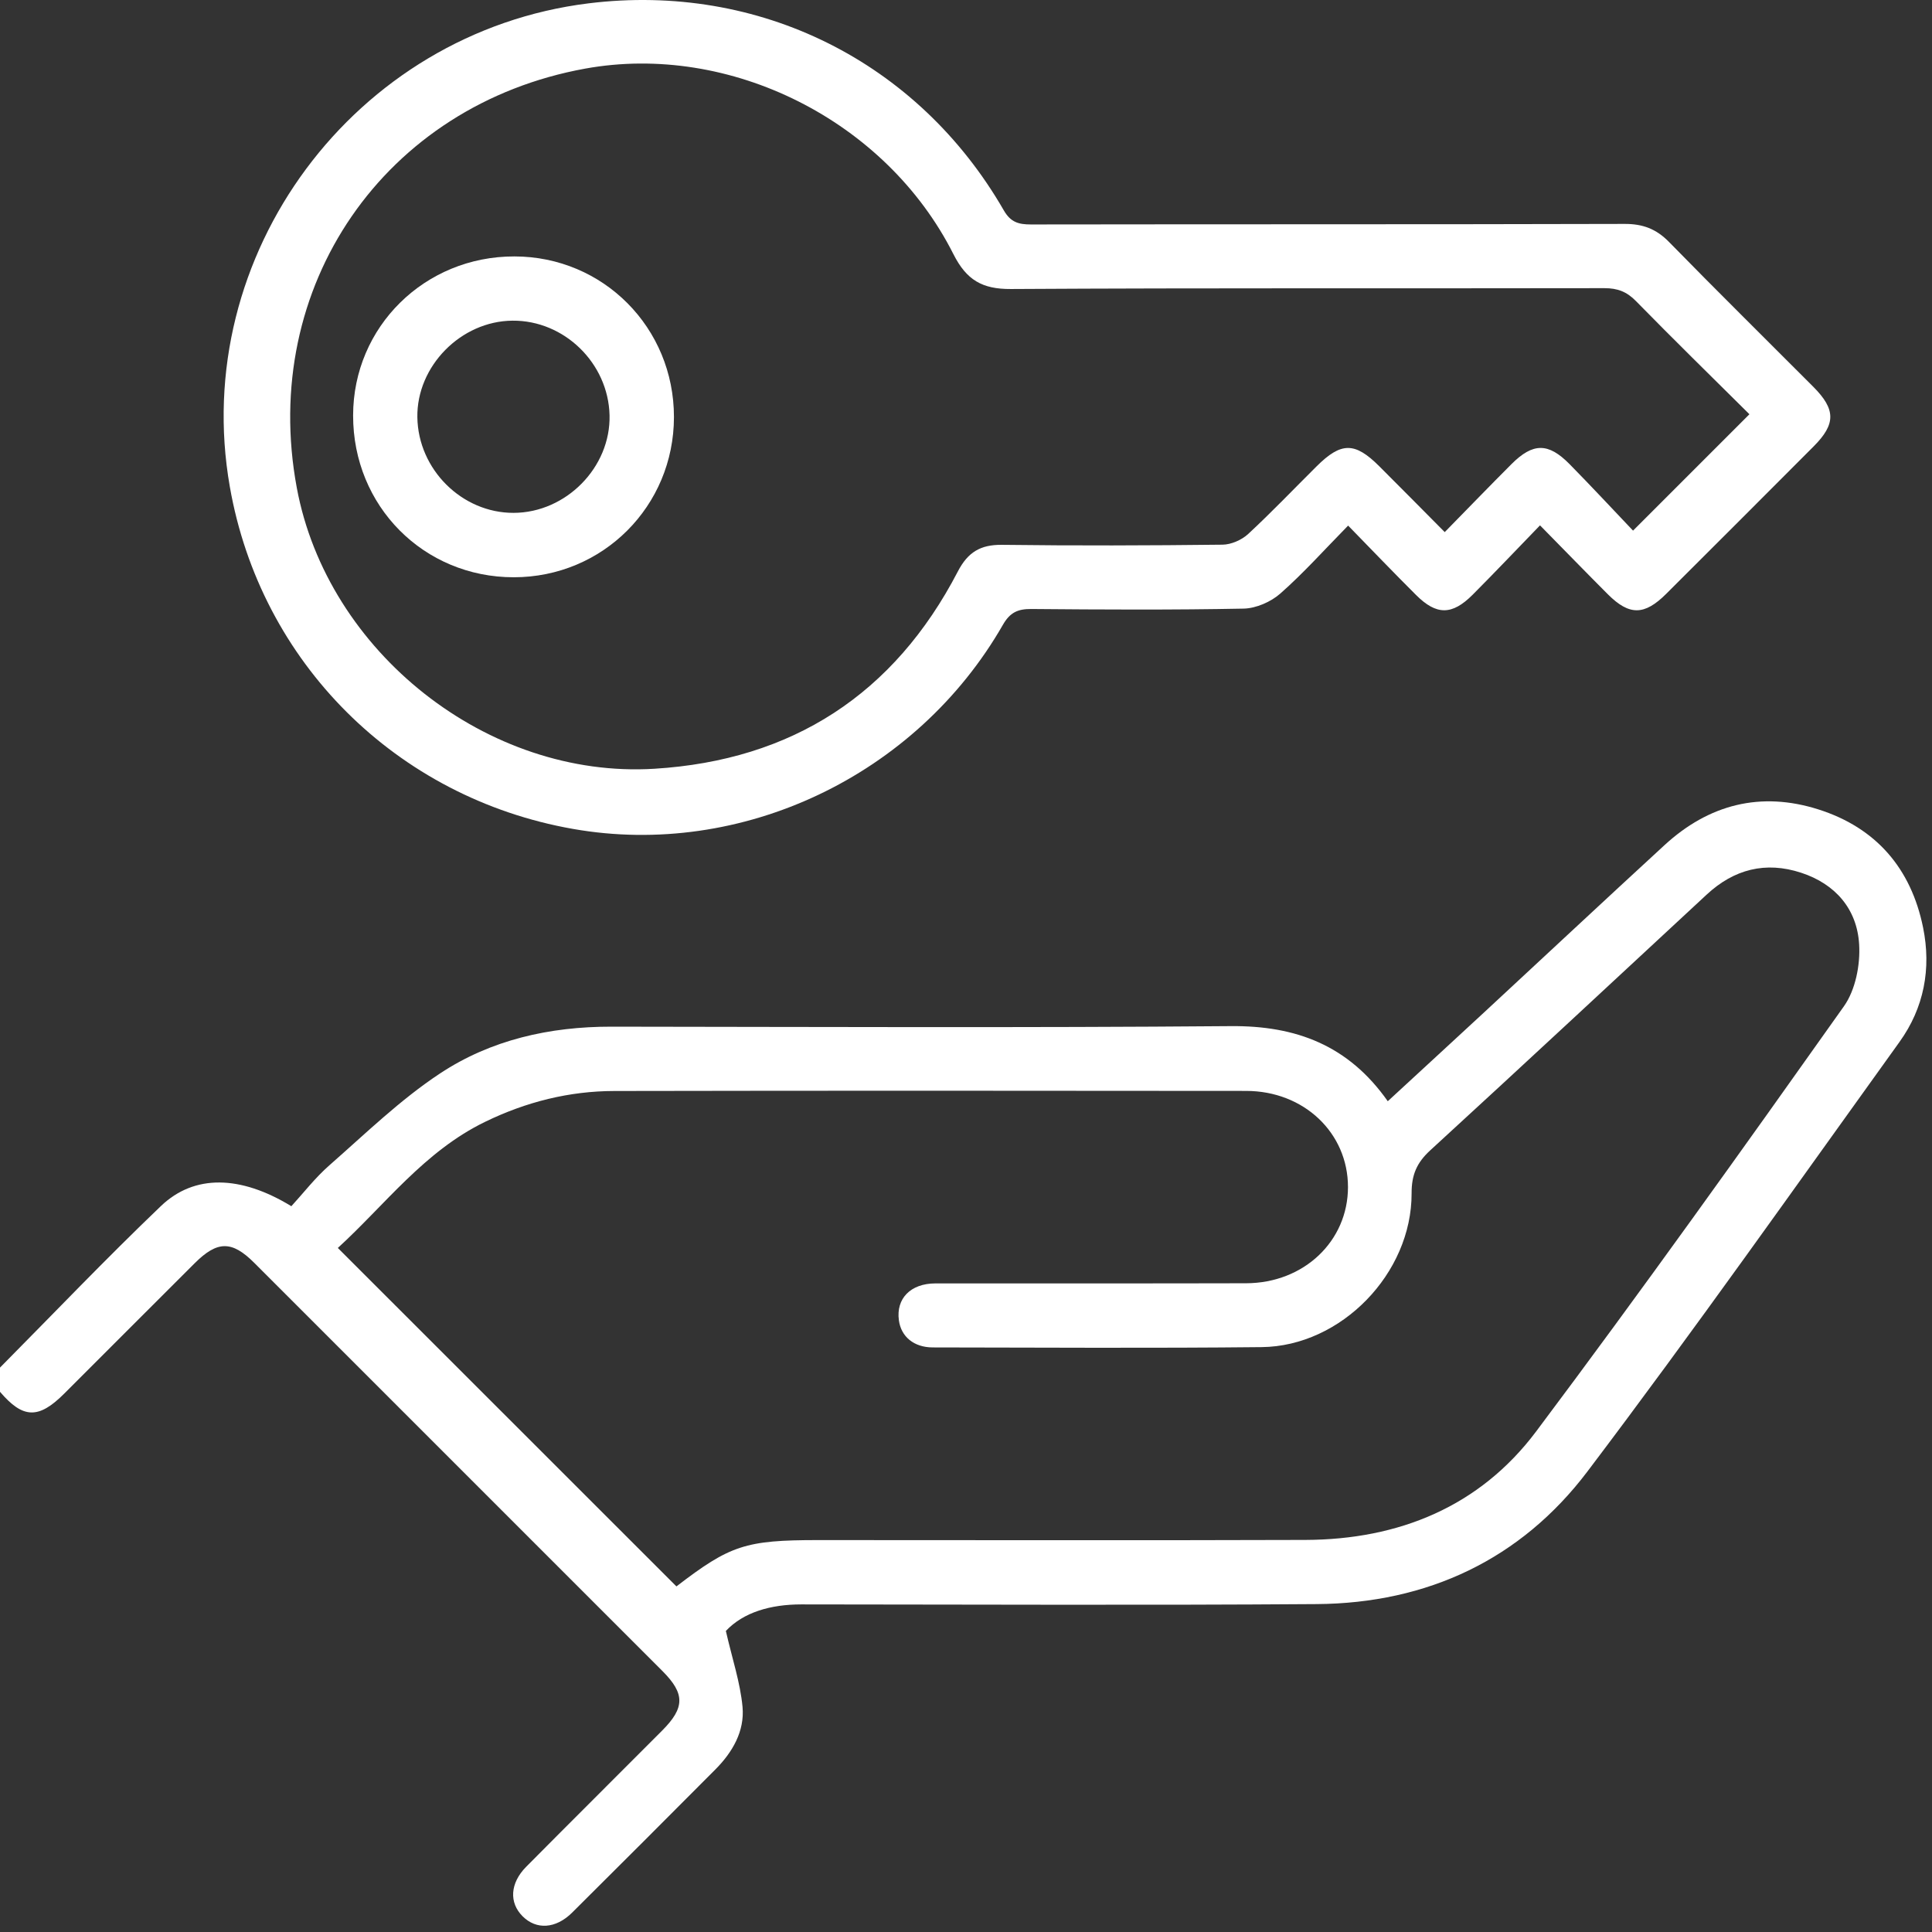
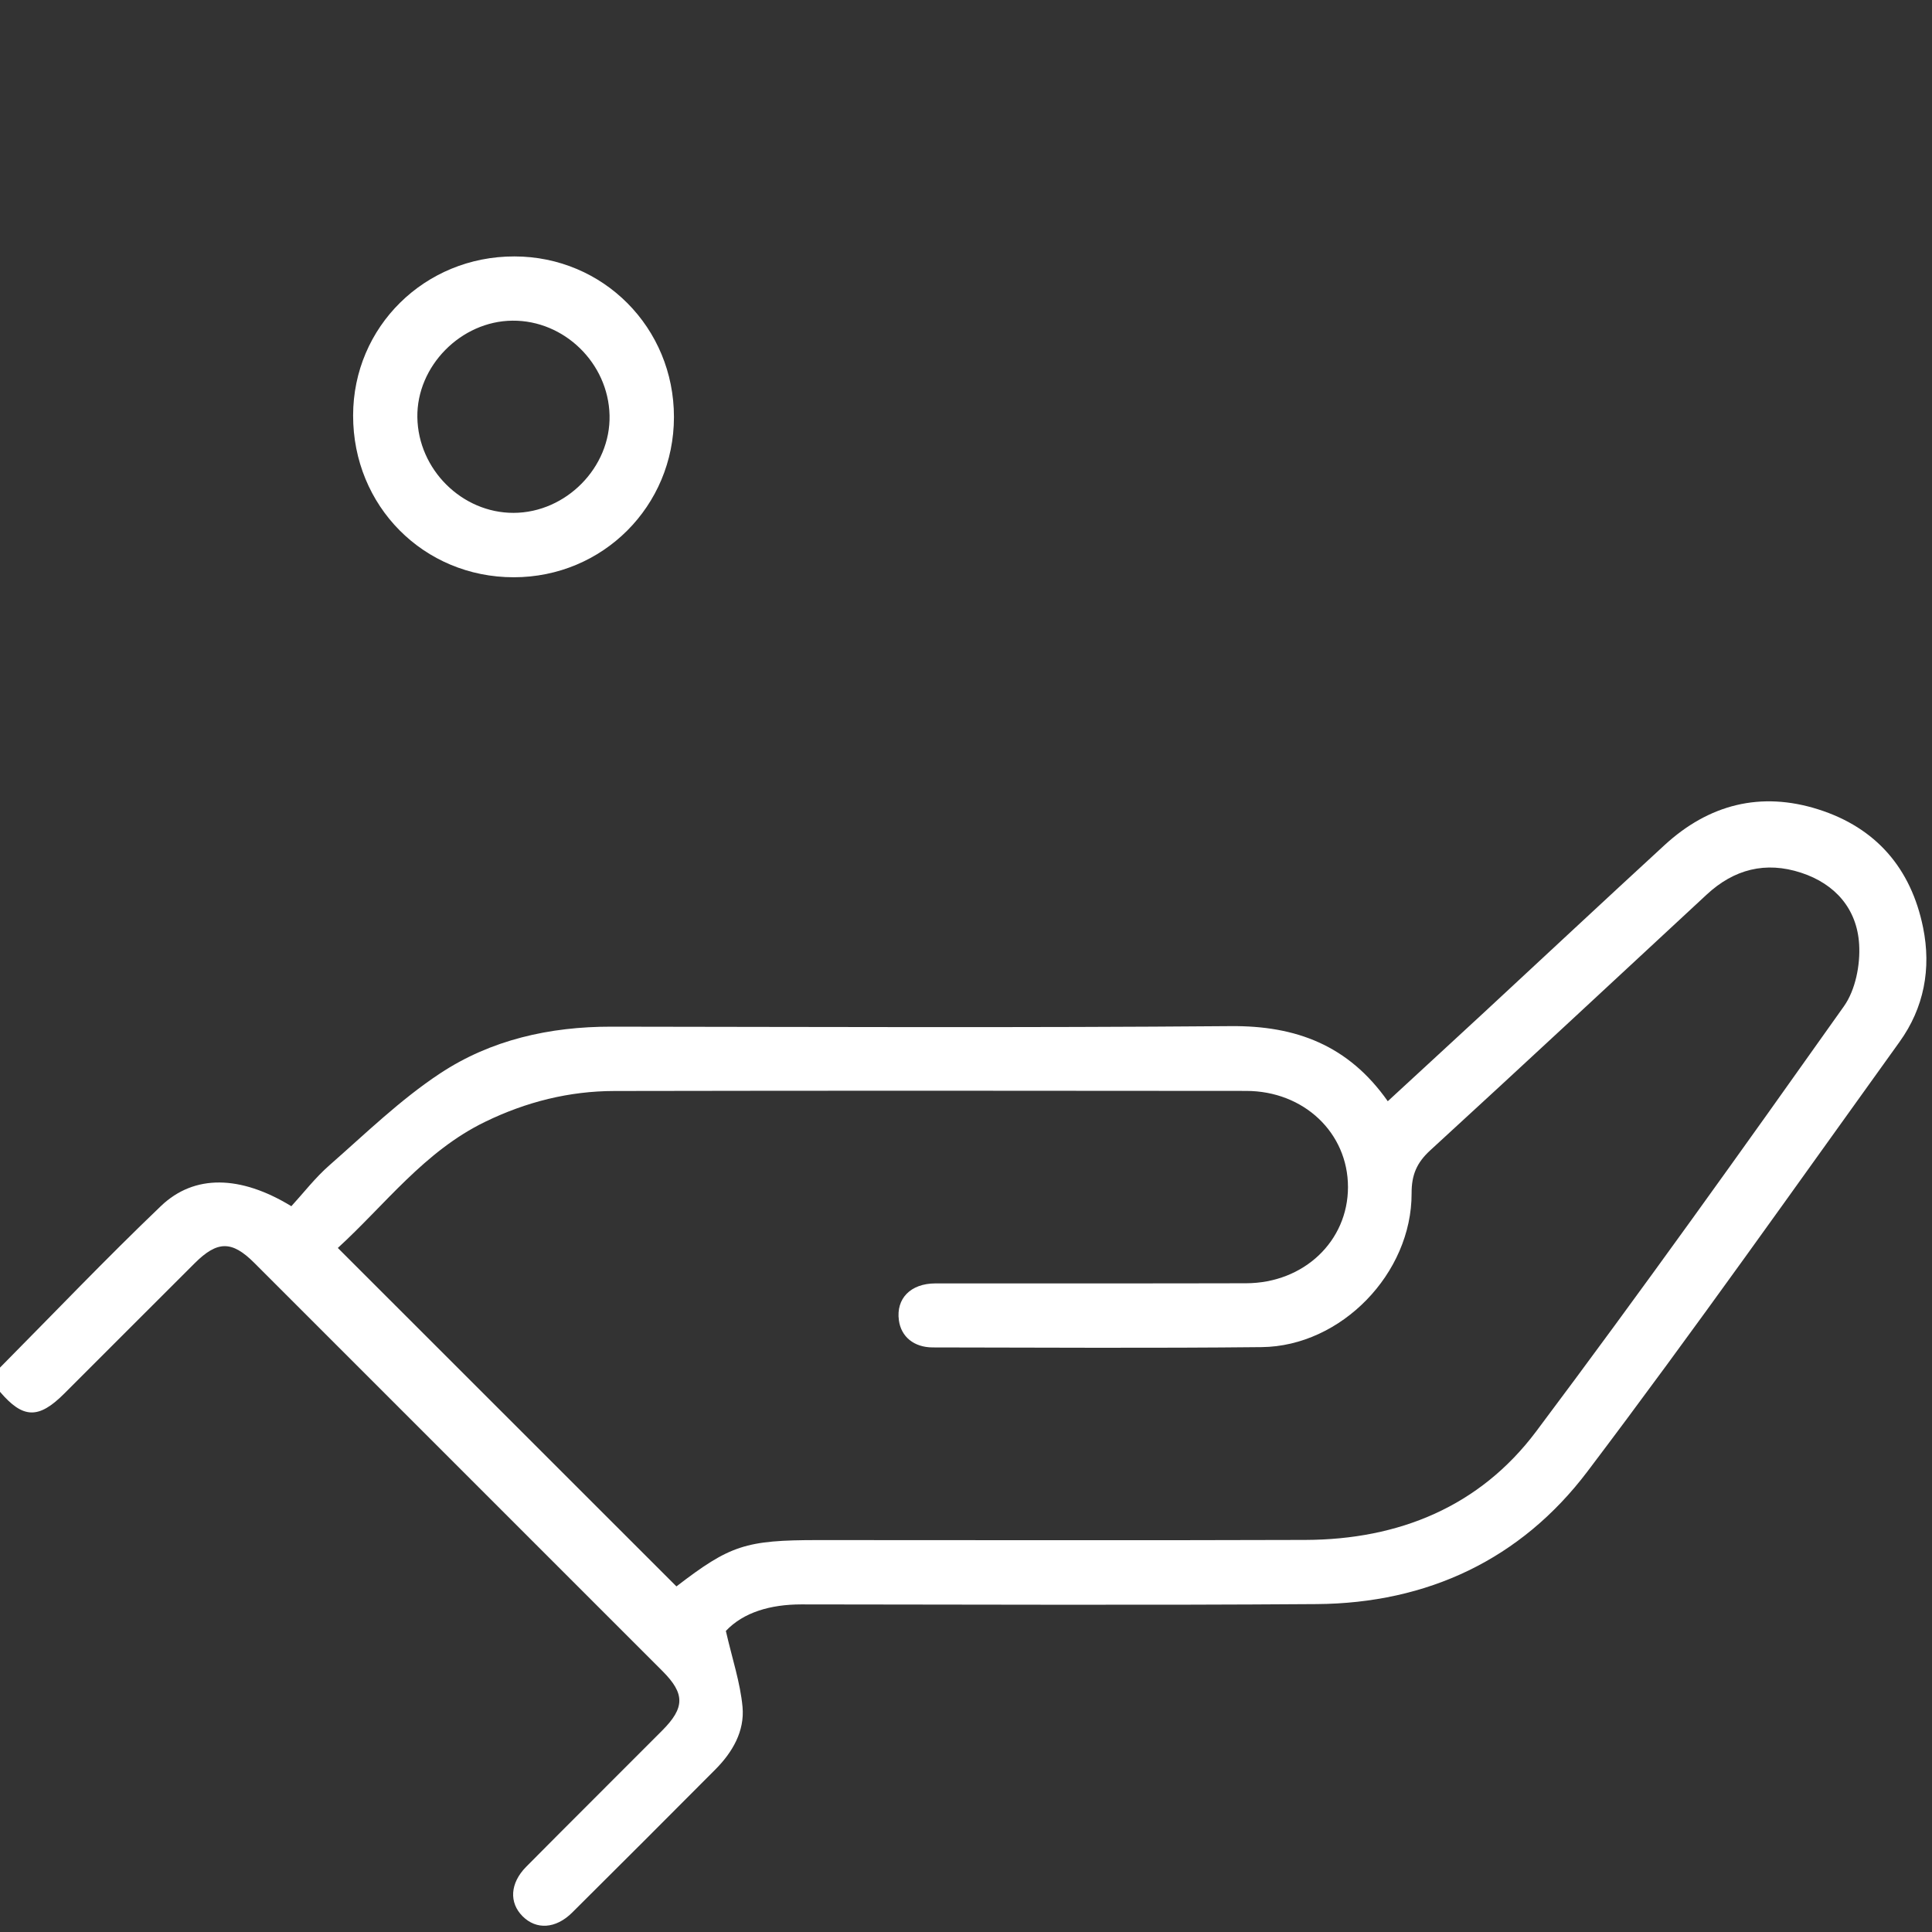
<svg xmlns="http://www.w3.org/2000/svg" width="249" height="249" viewBox="0 0 249 249" fill="none">
  <rect x="0" y="0" width="249" height="249" fill="#333333" stroke="none" />
  <path d="M0 176.259C6.9 169.299 13.67 162.199 20.75 155.429C25.04 151.329 30.98 151.449 37.55 155.459C39.1 153.769 40.62 151.789 42.47 150.169C47.11 146.099 51.59 141.729 56.71 138.349C63.27 134.009 70.86 132.309 78.79 132.319C105.41 132.349 132.03 132.469 158.64 132.249C167.04 132.179 173.79 134.719 178.86 141.929C183.04 138.069 187.14 134.309 191.22 130.529C198.99 123.329 206.73 116.089 214.53 108.919C220.25 103.659 226.93 101.959 234.36 104.319C241.79 106.679 246.3 111.919 247.85 119.539C248.93 124.839 247.97 129.899 244.81 134.289C231.49 152.809 218.35 171.459 204.59 189.649C196.02 200.979 183.97 206.639 169.69 206.739C147.55 206.899 125.41 206.789 103.27 206.779C99.32 206.779 95.82 207.789 93.55 210.199C94.37 213.789 95.41 216.859 95.7 219.999C95.98 223.119 94.41 225.829 92.2 228.049C86.06 234.219 79.91 240.369 73.74 246.499C71.63 248.599 69.12 248.739 67.36 246.979C65.59 245.219 65.73 242.709 67.81 240.599C73.63 234.729 79.5 228.899 85.34 223.039C88.28 220.089 88.29 218.289 85.39 215.379C67.85 197.829 50.31 180.289 32.76 162.749C29.88 159.879 28.02 159.889 25.09 162.809C19.48 168.399 13.88 174.019 8.27 179.619C4.97 182.919 2.96 182.849 0 179.379C0 178.329 0 177.289 0 176.259ZM43.54 160.839C58.22 175.509 72.69 189.969 87.18 204.459C94.1 199.149 96.07 198.489 105.44 198.489C126.37 198.489 147.31 198.539 168.24 198.469C180.28 198.429 190.71 194.179 197.98 184.489C211.51 166.449 224.61 148.089 237.65 129.689C239.14 127.579 239.77 124.349 239.61 121.709C239.34 117.169 236.56 113.929 232.13 112.479C227.55 110.979 223.49 112.029 219.98 115.279C208.1 126.289 196.26 137.329 184.32 148.269C182.59 149.859 181.92 151.429 181.93 153.799C181.96 164.119 172.85 173.509 162.61 173.619C148.48 173.769 134.36 173.679 120.23 173.659C117.78 173.659 116.13 172.269 115.85 170.159C115.47 167.369 117.35 165.419 120.54 165.409C133.89 165.389 147.24 165.429 160.6 165.389C168.06 165.369 173.73 159.949 173.73 152.989C173.73 146.019 168.06 140.599 160.6 140.599C133.46 140.569 106.33 140.559 79.19 140.609C73.36 140.619 67.82 142.009 62.53 144.579C54.69 148.379 49.61 155.299 43.54 160.839Z" fill="white" />
-   <path d="M198.48 67.709C195.43 70.859 192.65 73.789 189.81 76.639C187.15 79.309 185.14 79.319 182.5 76.679C179.64 73.829 176.85 70.919 173.75 67.739C170.72 70.819 168.03 73.839 165.02 76.489C163.8 77.569 161.9 78.399 160.3 78.439C151.17 78.619 142.04 78.569 132.9 78.489C131.17 78.479 130.17 78.939 129.26 80.519C118.09 100.009 95.56 110.669 73.83 106.829C51.07 102.819 33.58 85.369 29.62 62.729C24.37 32.849 45.68 4.149 75.87 0.429C97.81 -2.271 118.3 7.899 129.37 27.109C130.26 28.659 131.29 28.929 132.87 28.929C158.37 28.889 183.88 28.929 209.38 28.859C211.72 28.849 213.45 29.499 215.09 31.169C221.23 37.449 227.49 43.619 233.7 49.849C236.61 52.769 236.62 54.649 233.75 57.529C227.42 63.879 221.09 70.209 214.74 76.539C211.94 79.329 210 79.359 207.24 76.609C204.44 73.809 201.68 70.959 198.48 67.709ZM225.47 53.389C220.58 48.539 215.66 43.719 210.84 38.799C209.66 37.589 208.46 37.139 206.79 37.139C181.29 37.189 155.78 37.099 130.28 37.249C126.59 37.269 124.57 36.099 122.88 32.759C114.18 15.489 94.06 5.469 75.44 8.839C49.54 13.529 33.43 36.929 38.25 62.859C42.18 84.039 62.85 100.399 84.33 99.079C102.09 97.989 115.23 89.479 123.45 73.649C124.74 71.169 126.36 70.189 129.13 70.219C138.61 70.339 148.08 70.309 157.56 70.199C158.68 70.189 160.04 69.589 160.87 68.819C163.9 66.009 166.76 63.009 169.69 60.099C172.85 56.959 174.61 56.949 177.74 60.069C180.52 62.839 183.28 65.639 186.2 68.579C189.25 65.469 192 62.619 194.8 59.819C197.57 57.049 199.54 57.029 202.29 59.819C205.11 62.689 207.85 65.629 210.47 68.389C215.66 63.199 220.45 58.409 225.47 53.389Z" fill="white" />
  <path d="M86.86 53.759C86.85 65.239 77.69 74.399 66.21 74.399C54.6 74.399 45.49 65.219 45.51 53.539C45.52 42.119 54.74 33.029 66.3 33.049C77.75 33.059 86.87 42.239 86.86 53.759ZM53.79 53.779C53.89 60.499 59.53 66.109 66.18 66.099C72.95 66.089 78.72 60.229 78.56 53.519C78.4 46.809 72.72 41.269 66.05 41.329C59.41 41.379 53.69 47.189 53.79 53.779Z" fill="white" />
</svg>